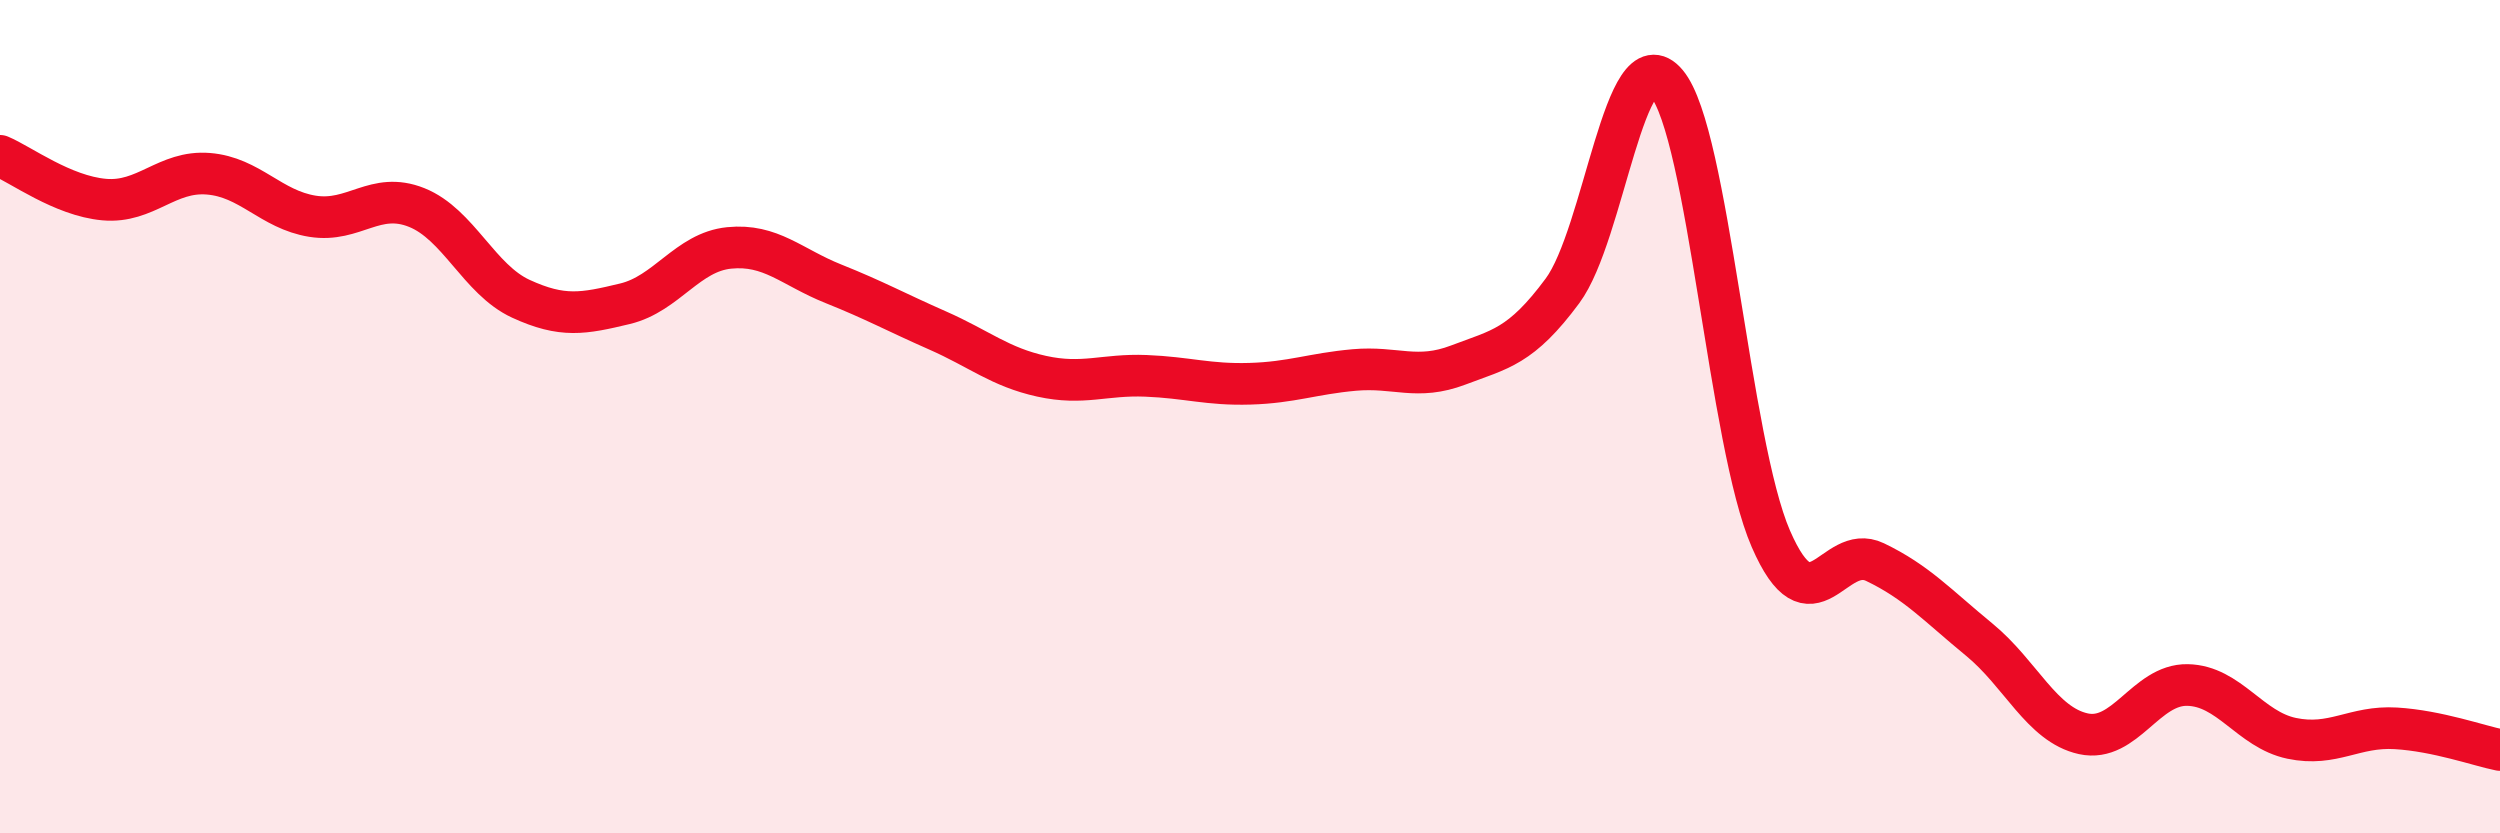
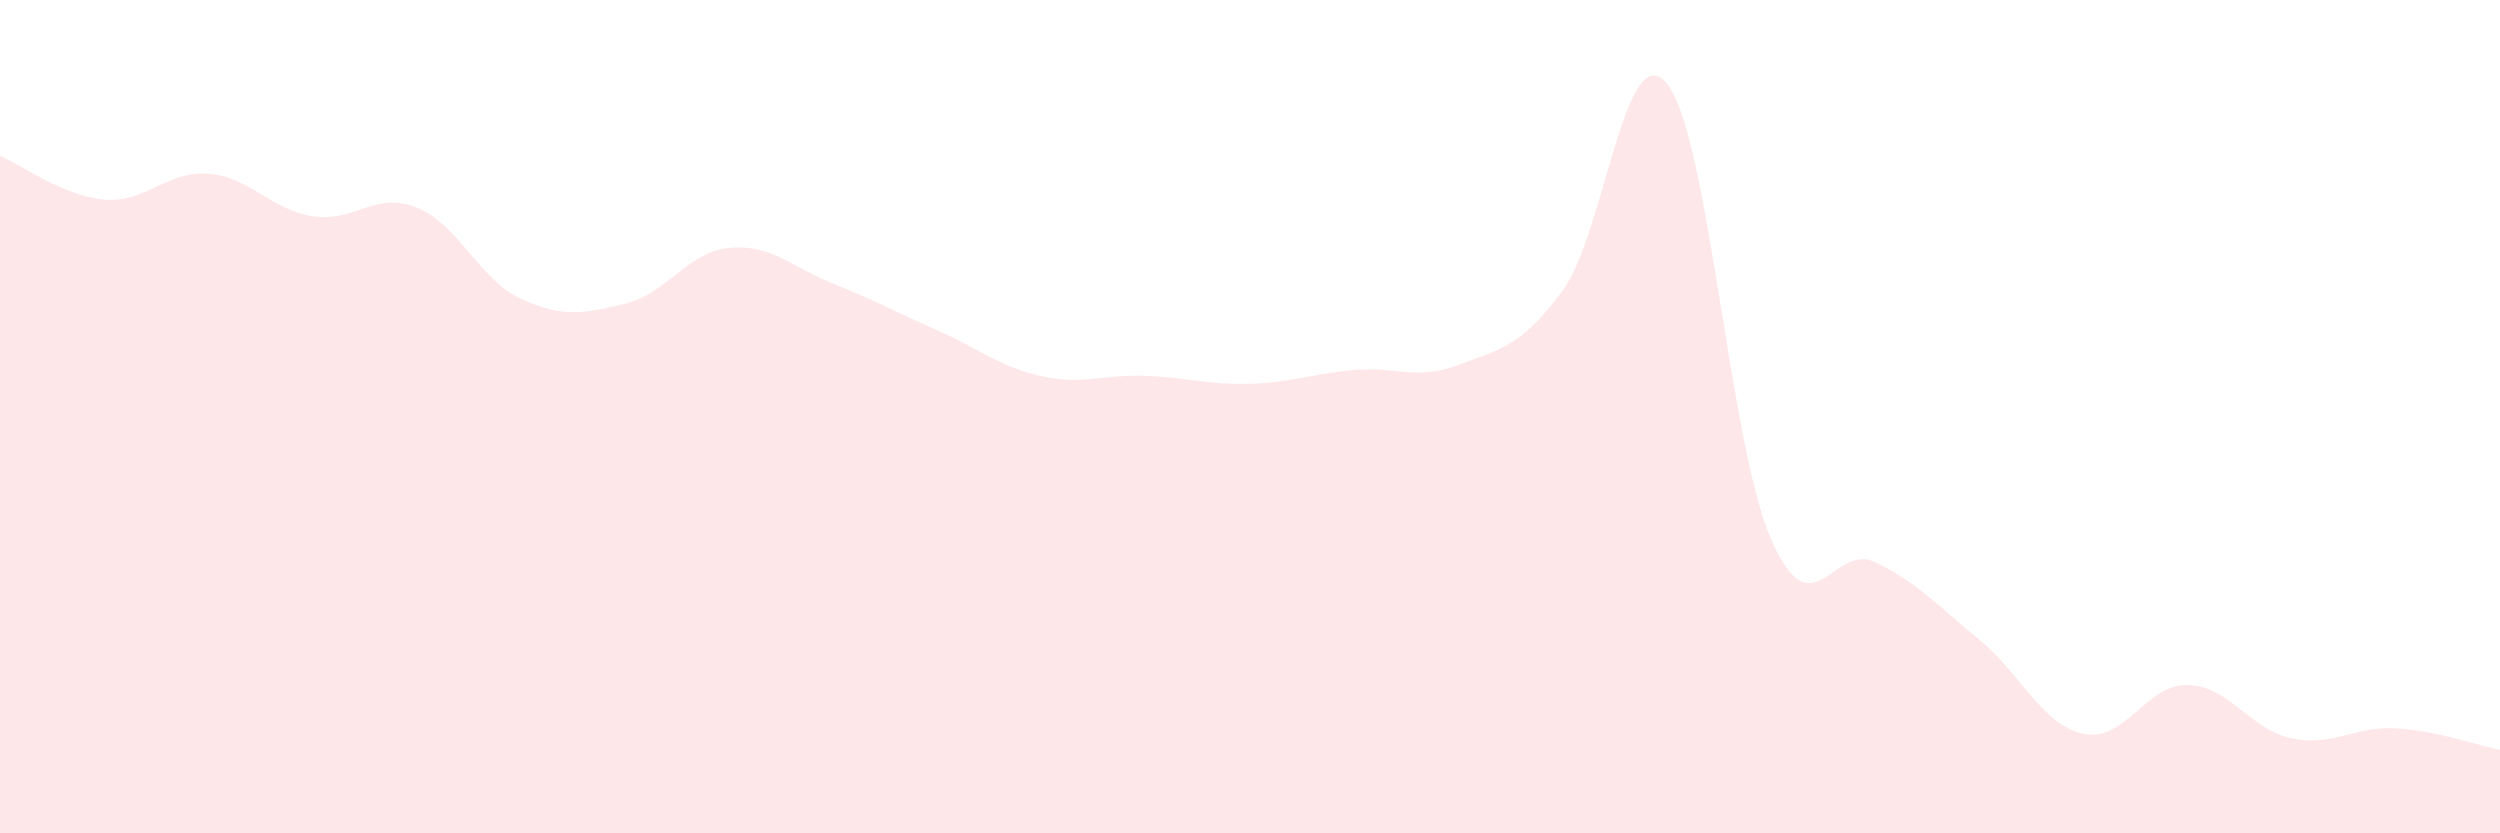
<svg xmlns="http://www.w3.org/2000/svg" width="60" height="20" viewBox="0 0 60 20">
  <path d="M 0,3.74 C 0.5,3.95 1.5,4.7 2.5,4.79 C 3.5,4.88 4,4.09 5,4.17 C 6,4.25 6.5,5.03 7.5,5.19 C 8.5,5.35 9,4.58 10,4.98 C 11,5.38 11.5,6.71 12.5,7.17 C 13.5,7.63 14,7.53 15,7.29 C 16,7.05 16.5,6.05 17.5,5.95 C 18.5,5.85 19,6.41 20,6.81 C 21,7.21 21.5,7.49 22.5,7.93 C 23.5,8.37 24,8.81 25,9.03 C 26,9.25 26.5,8.98 27.5,9.02 C 28.5,9.06 29,9.24 30,9.21 C 31,9.18 31.5,8.97 32.5,8.88 C 33.5,8.79 34,9.14 35,8.76 C 36,8.38 36.5,8.33 37.5,6.98 C 38.5,5.63 39,0.81 40,2 C 41,3.19 41.5,10.63 42.5,12.93 C 43.5,15.23 44,13.01 45,13.49 C 46,13.97 46.5,14.53 47.5,15.35 C 48.5,16.17 49,17.39 50,17.61 C 51,17.83 51.5,16.42 52.5,16.44 C 53.5,16.46 54,17.51 55,17.72 C 56,17.93 56.5,17.42 57.5,17.48 C 58.5,17.54 59.5,17.9 60,18L60 20L0 20Z" fill="#EB0A25" opacity="0.1" stroke-linecap="round" stroke-linejoin="round" />
-   <path d="M 0,3.74 C 0.5,3.95 1.5,4.7 2.5,4.79 C 3.5,4.88 4,4.09 5,4.17 C 6,4.25 6.5,5.03 7.5,5.19 C 8.5,5.35 9,4.58 10,4.98 C 11,5.38 11.5,6.71 12.5,7.17 C 13.5,7.63 14,7.53 15,7.29 C 16,7.05 16.5,6.05 17.5,5.95 C 18.5,5.85 19,6.41 20,6.81 C 21,7.21 21.5,7.49 22.5,7.93 C 23.5,8.37 24,8.81 25,9.03 C 26,9.25 26.5,8.98 27.5,9.02 C 28.5,9.06 29,9.24 30,9.21 C 31,9.18 31.5,8.97 32.5,8.88 C 33.5,8.79 34,9.14 35,8.76 C 36,8.38 36.5,8.33 37.5,6.98 C 38.5,5.63 39,0.81 40,2 C 41,3.19 41.5,10.63 42.5,12.93 C 43.5,15.23 44,13.01 45,13.49 C 46,13.97 46.5,14.53 47.5,15.35 C 48.5,16.17 49,17.39 50,17.61 C 51,17.83 51.5,16.42 52.5,16.44 C 53.5,16.46 54,17.51 55,17.72 C 56,17.93 56.5,17.42 57.5,17.48 C 58.5,17.54 59.5,17.9 60,18" stroke="#EB0A25" stroke-width="1" fill="none" stroke-linecap="round" stroke-linejoin="round" />
</svg>